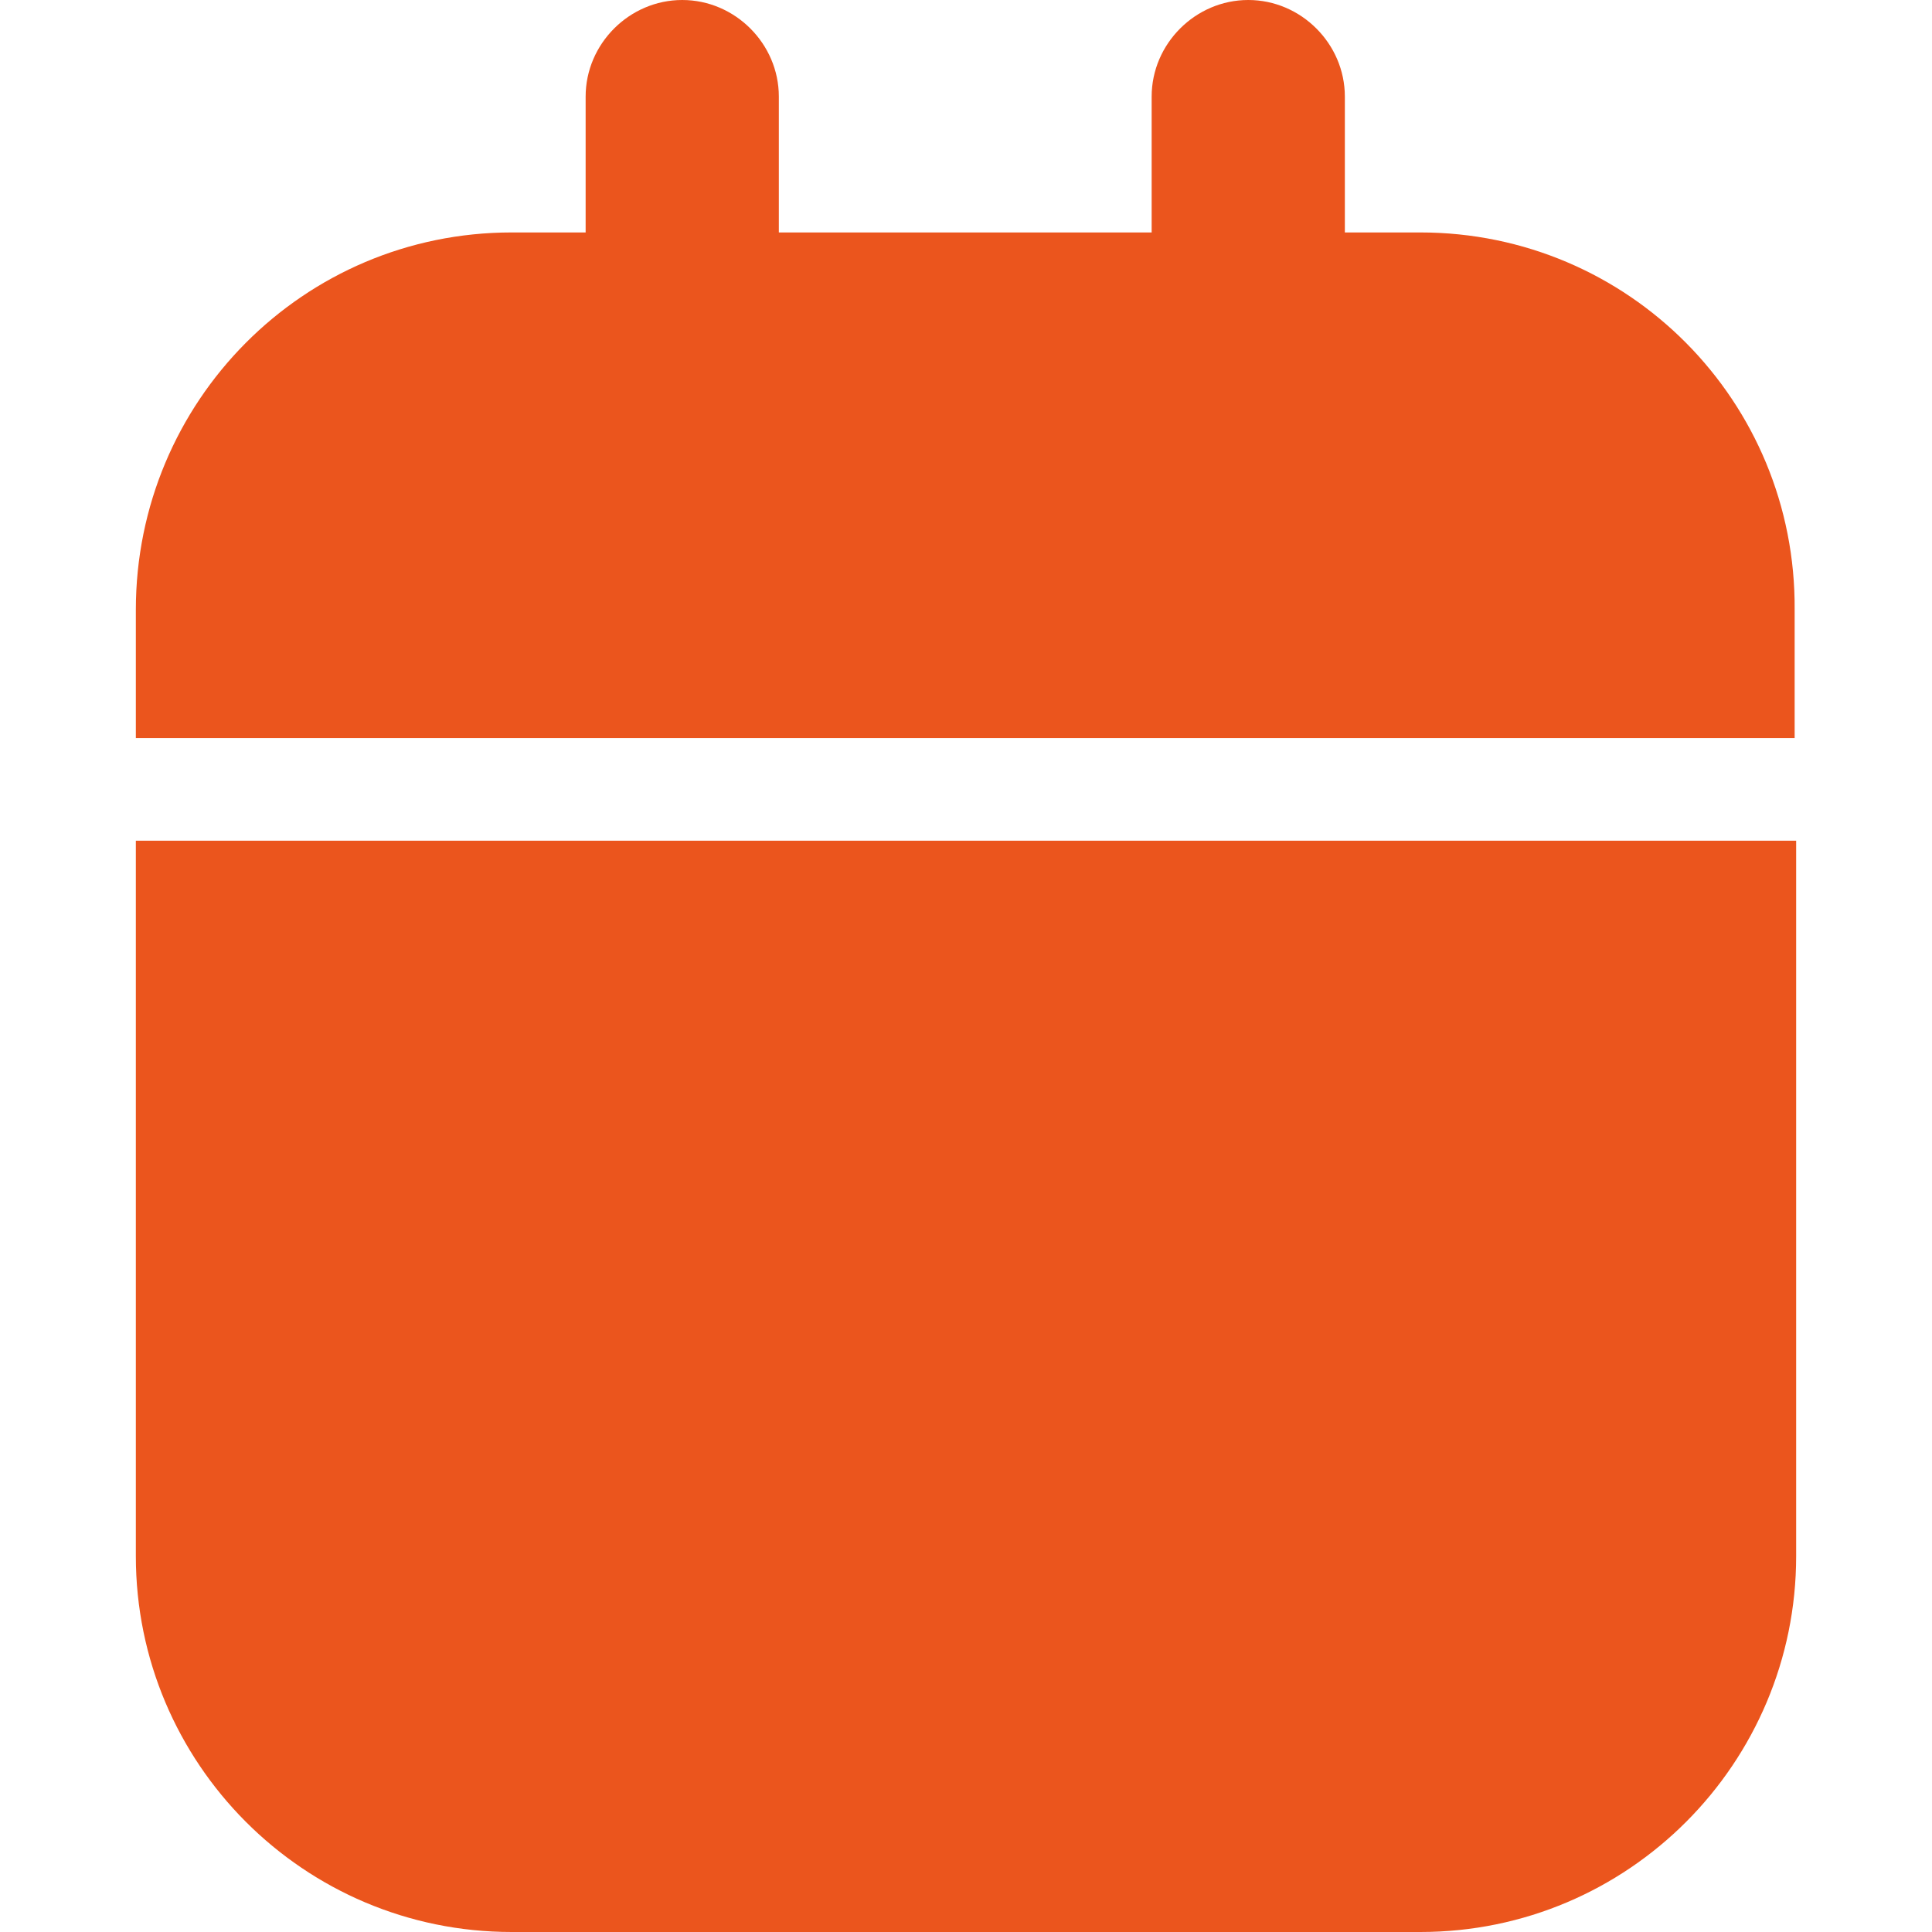
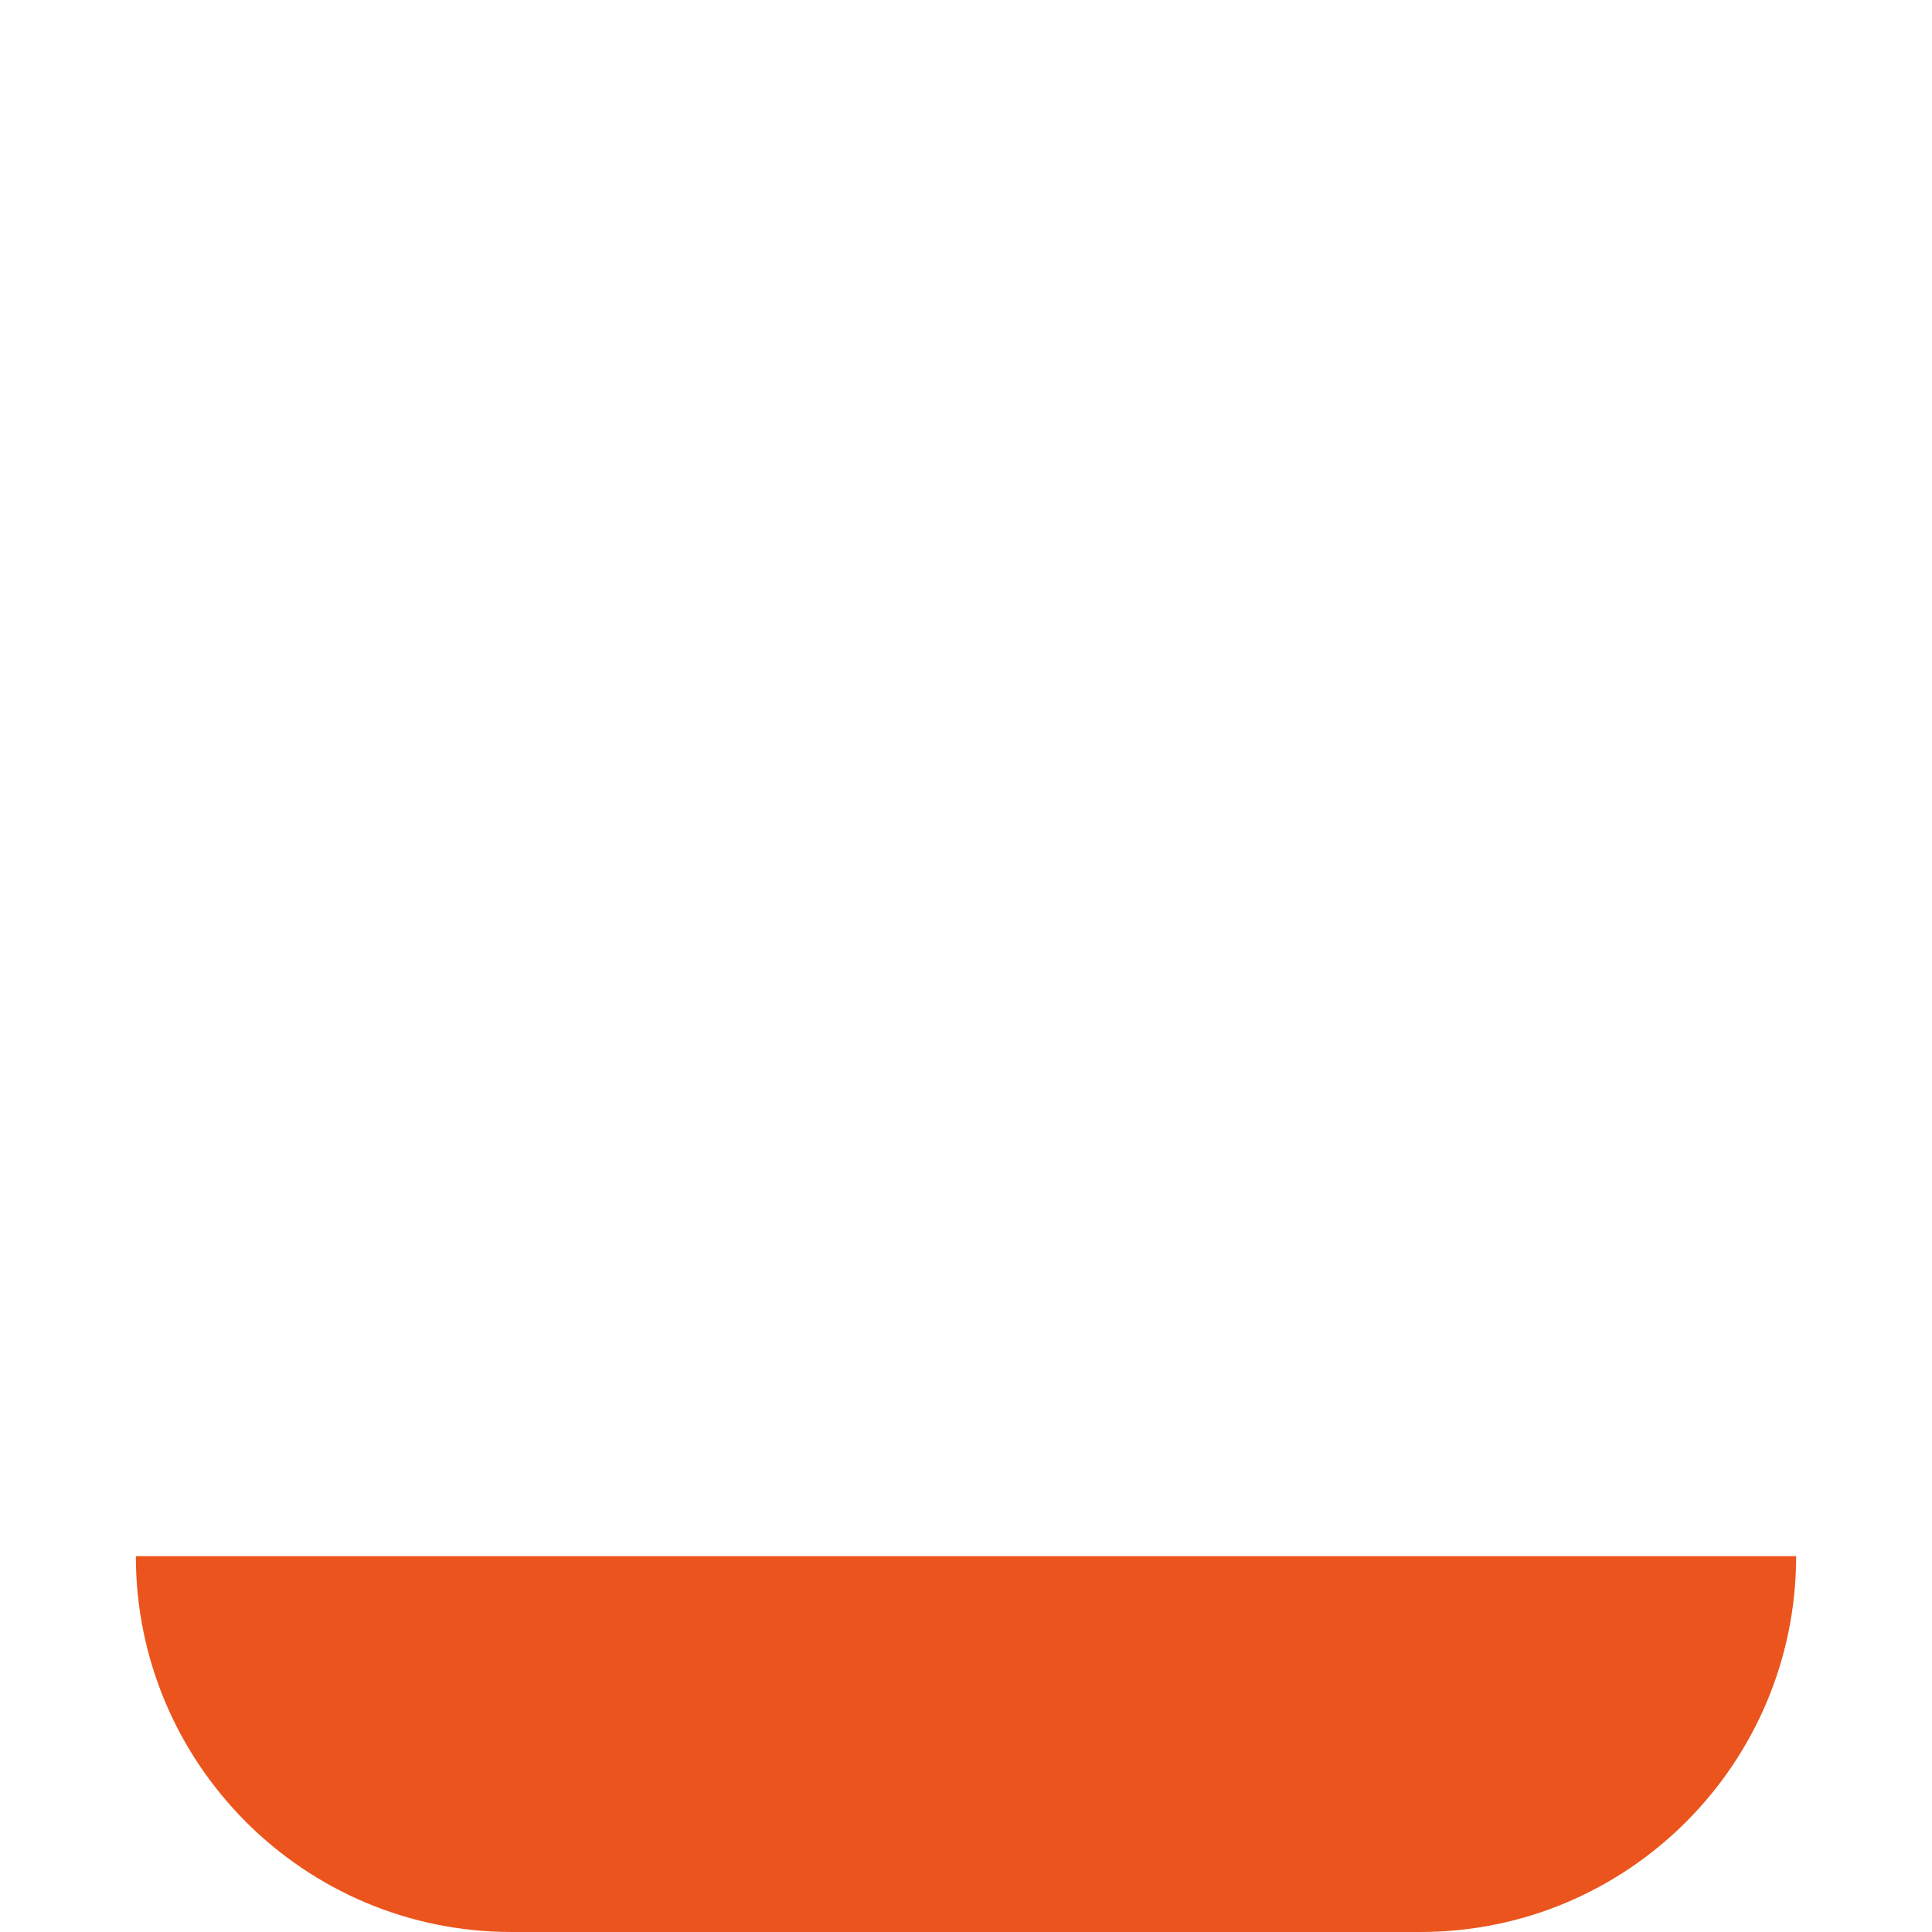
<svg xmlns="http://www.w3.org/2000/svg" version="1.1" id="Layer_1" x="0px" y="0px" width="128px" height="128px" viewBox="0 0 128 128" style="enable-background:new 0 0 128 128;" xml:space="preserve">
  <g>
-     <path fill="#eb551d" d="M94.1,15.4h-5v-9c0-3.5-2.9-6.4-6.4-6.4c-3.5,0-6.4,2.9-6.4,6.4v9H51.6v-9c0-3.5-2.9-6.4-6.4-6.4s-6.4,2.9-6.4,6.4v9h-4.9   C20.1,15.4,9,26.6,9,40.4v8.5h109.9v-8.5C119,26.6,107.9,15.4,94.1,15.4z" />
-     <path fill="#eb551d" d="M9,103.1C9,116.8,20.1,128,33.9,128h60.2c13.8,0,24.9-11.2,24.9-24.9V55.7H9V103.1z" />
+     <path fill="#eb551d" d="M9,103.1C9,116.8,20.1,128,33.9,128h60.2c13.8,0,24.9-11.2,24.9-24.9V55.7V103.1z" />
  </g>
</svg>